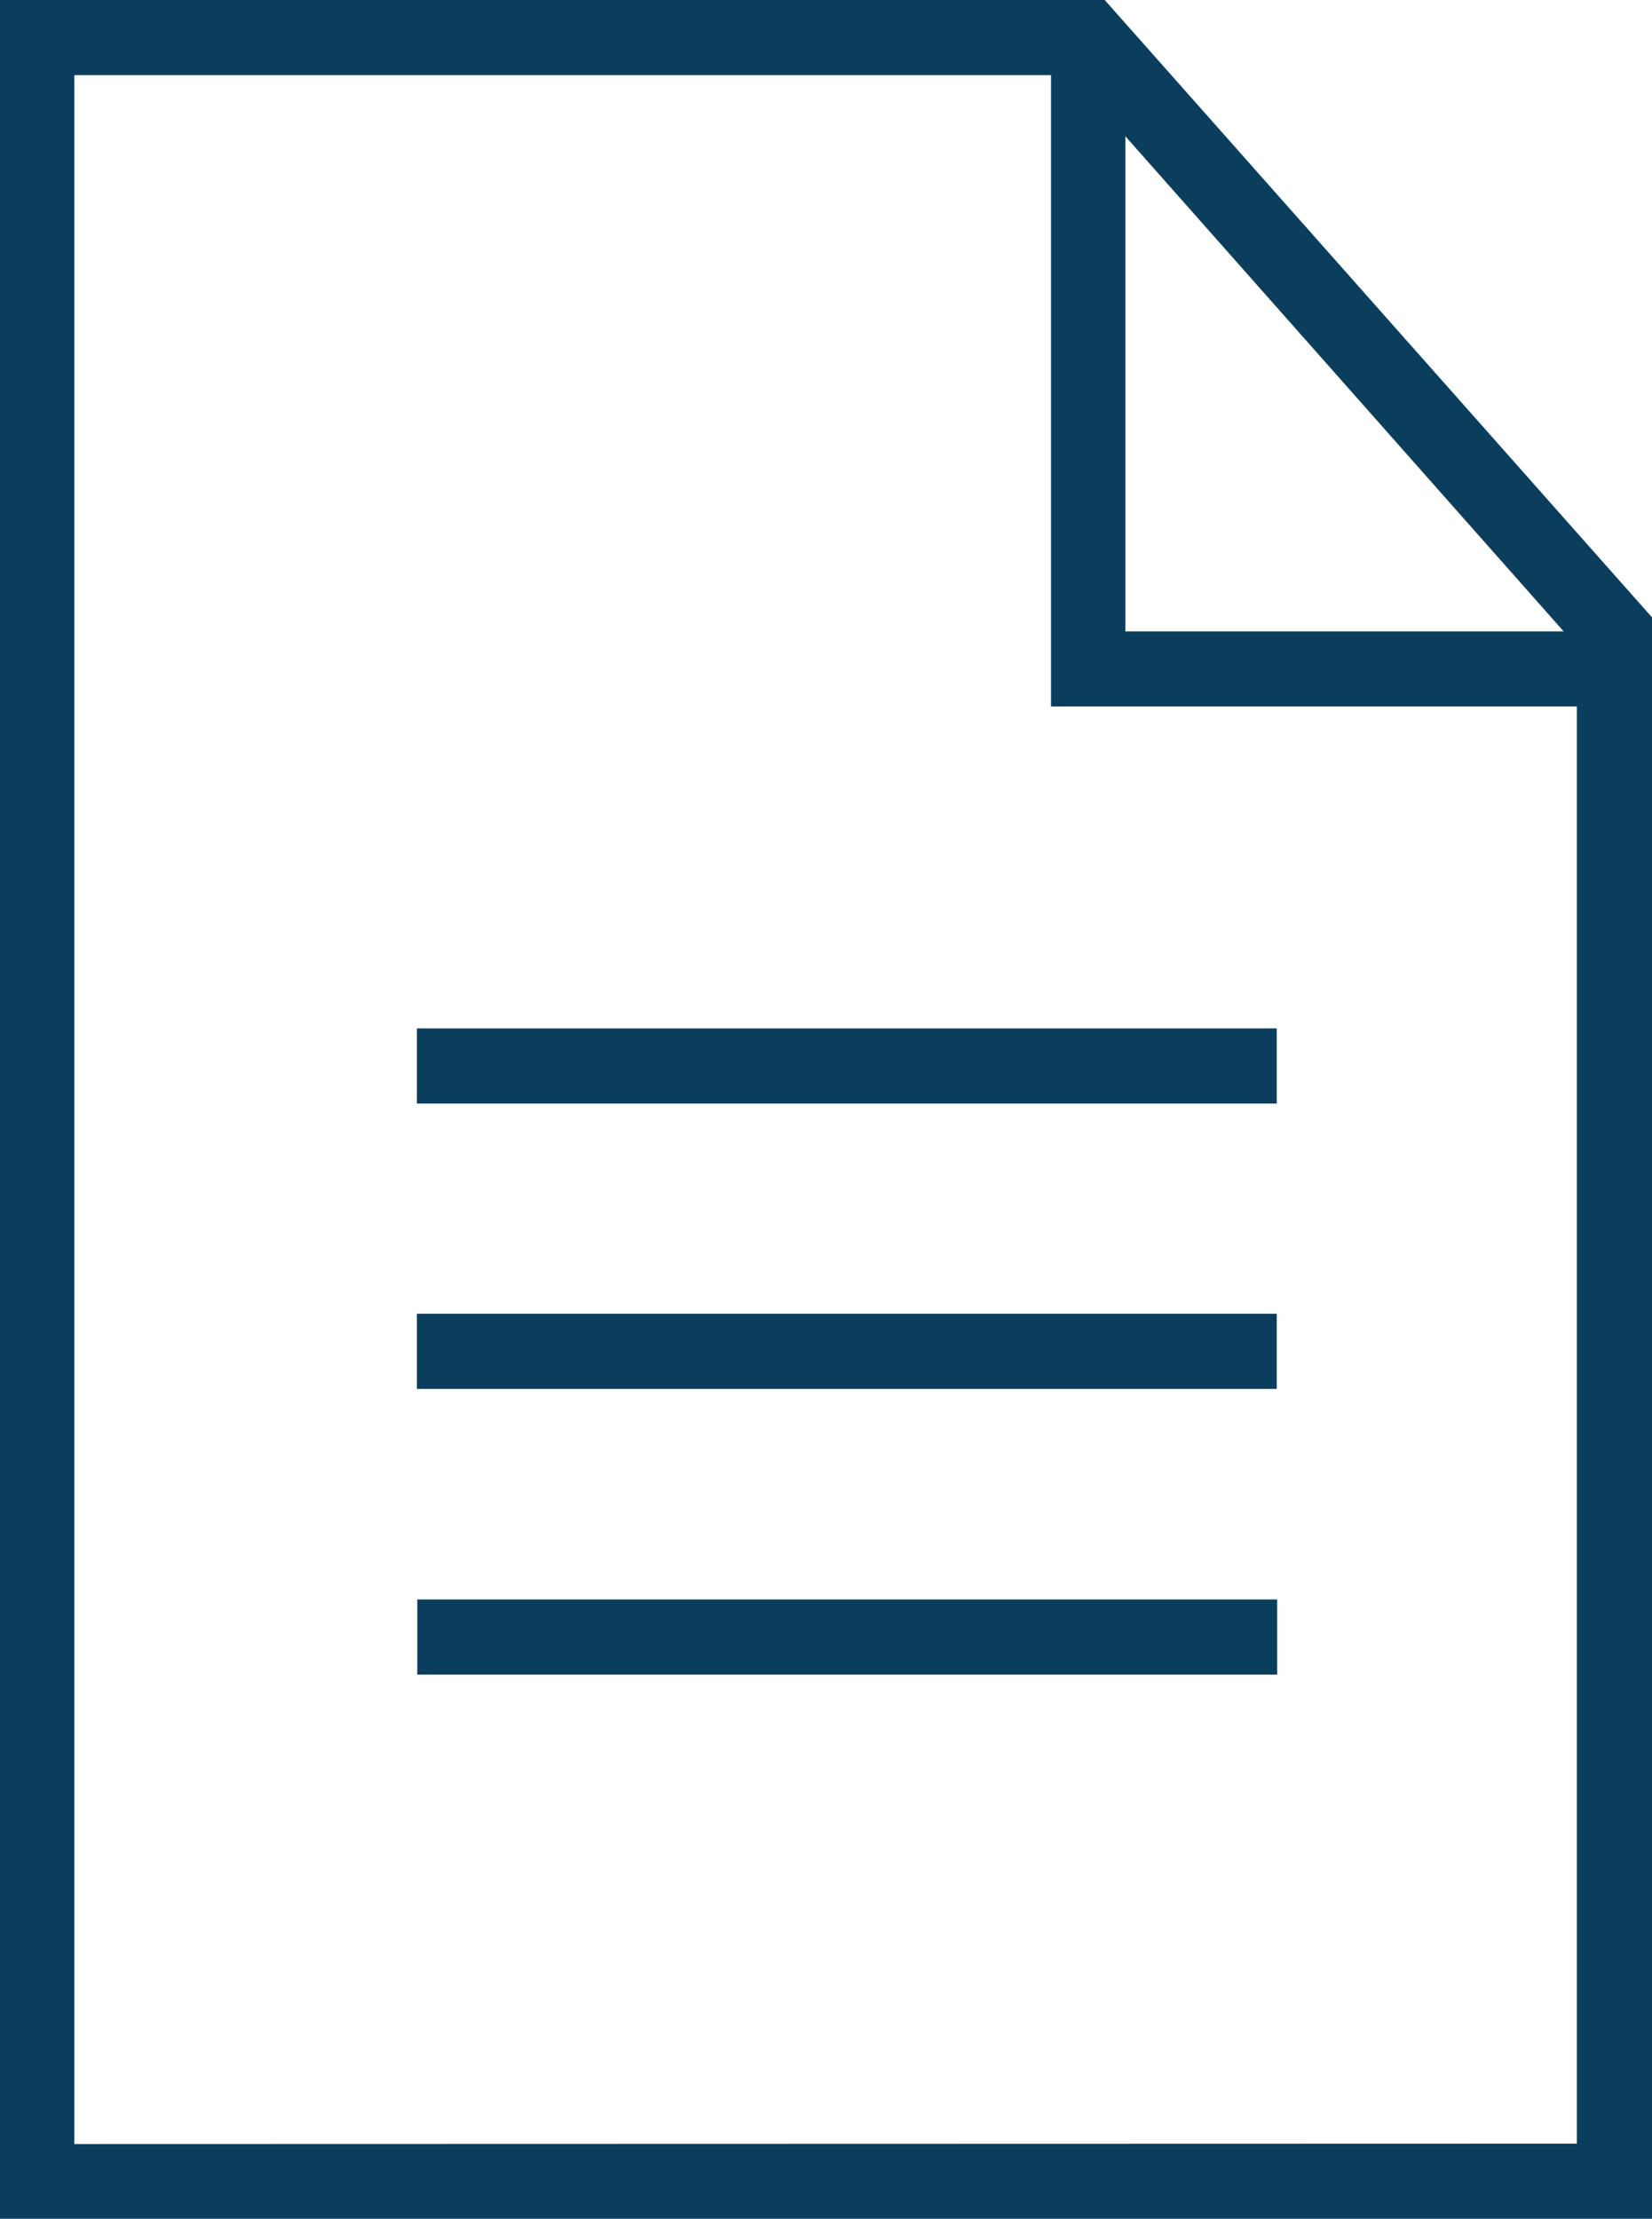
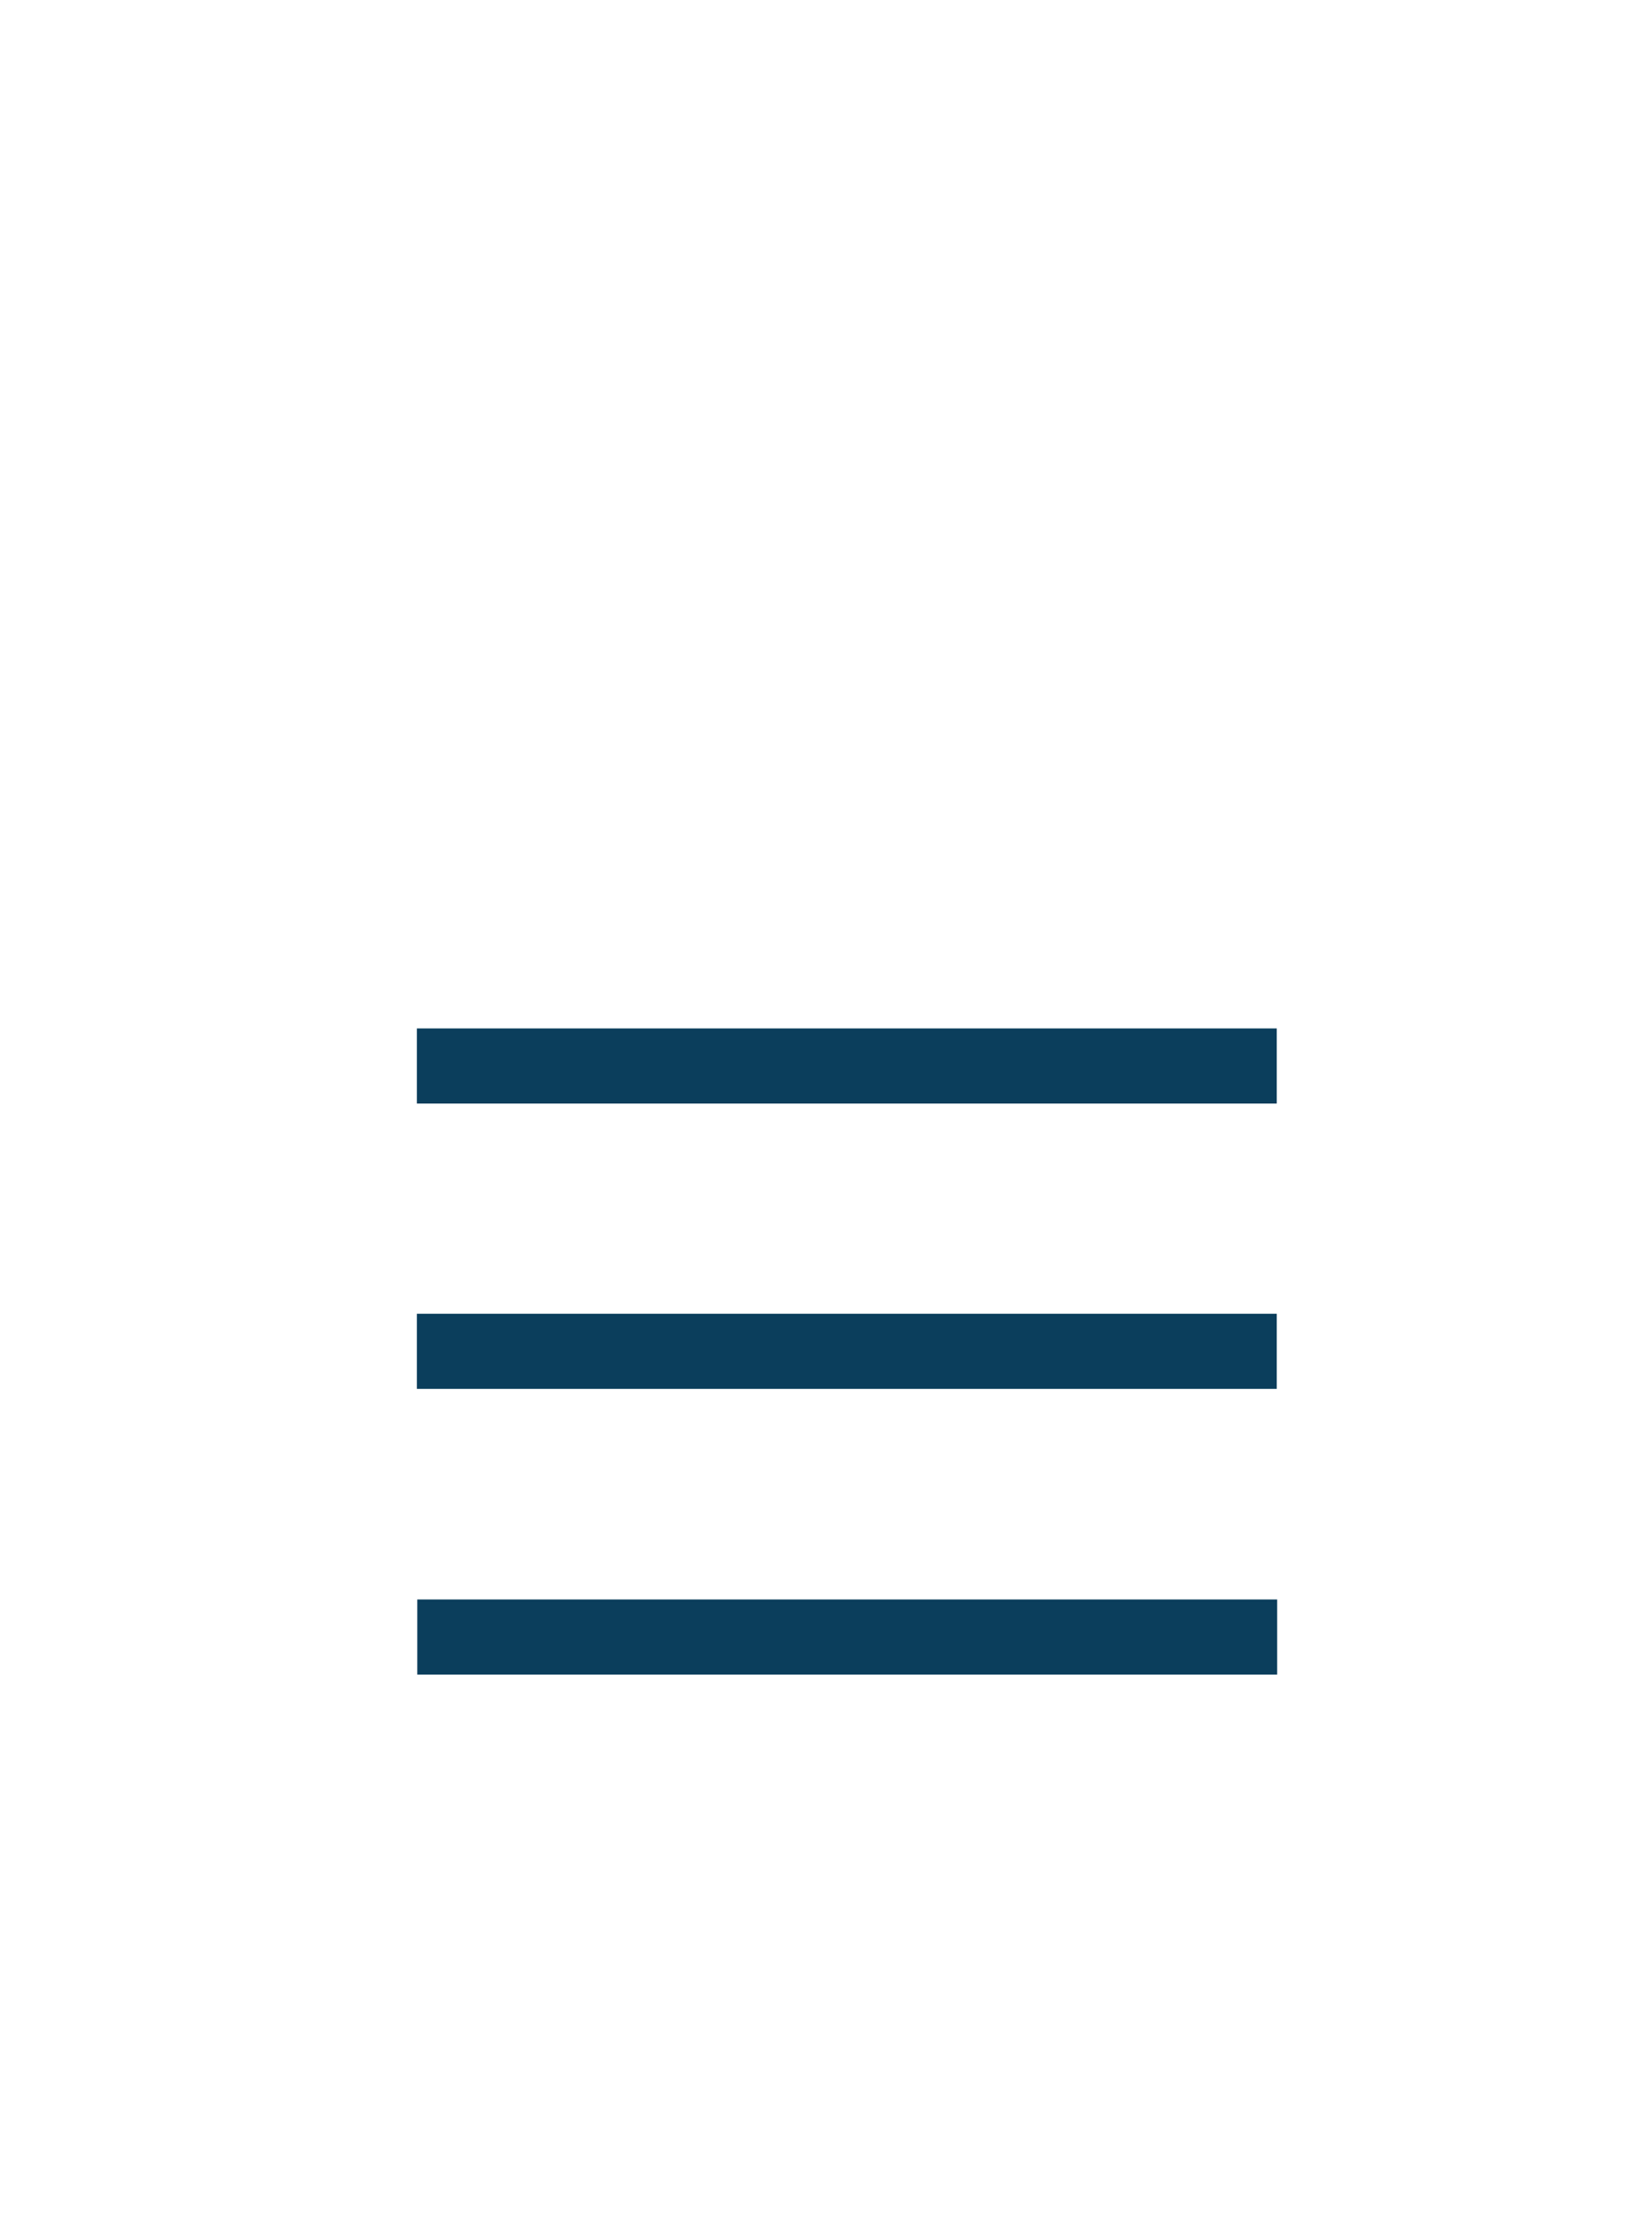
<svg xmlns="http://www.w3.org/2000/svg" viewBox="0 0 42.44 57.01">
  <defs>
    <style>.cls-1{fill:#0b3e5c;}</style>
  </defs>
  <g id="Layer_2" data-name="Layer 2">
    <g id="initial">
      <g id="minutes-documents">
-         <path class="cls-1" d="M28.38,0H0L0,57H42.44V15.86Zm.53,3.5L40.17,16.22H28.91Zm-27,51.58V1.93H27V18.15H40.51V55.07Z" />
        <rect class="cls-1" x="10.71" y="26.42" width="22.09" height="1.93" />
        <rect class="cls-1" x="10.71" y="33.75" width="22.09" height="1.93" />
        <rect class="cls-1" x="10.72" y="41.09" width="22.09" height="1.93" />
      </g>
    </g>
  </g>
</svg>